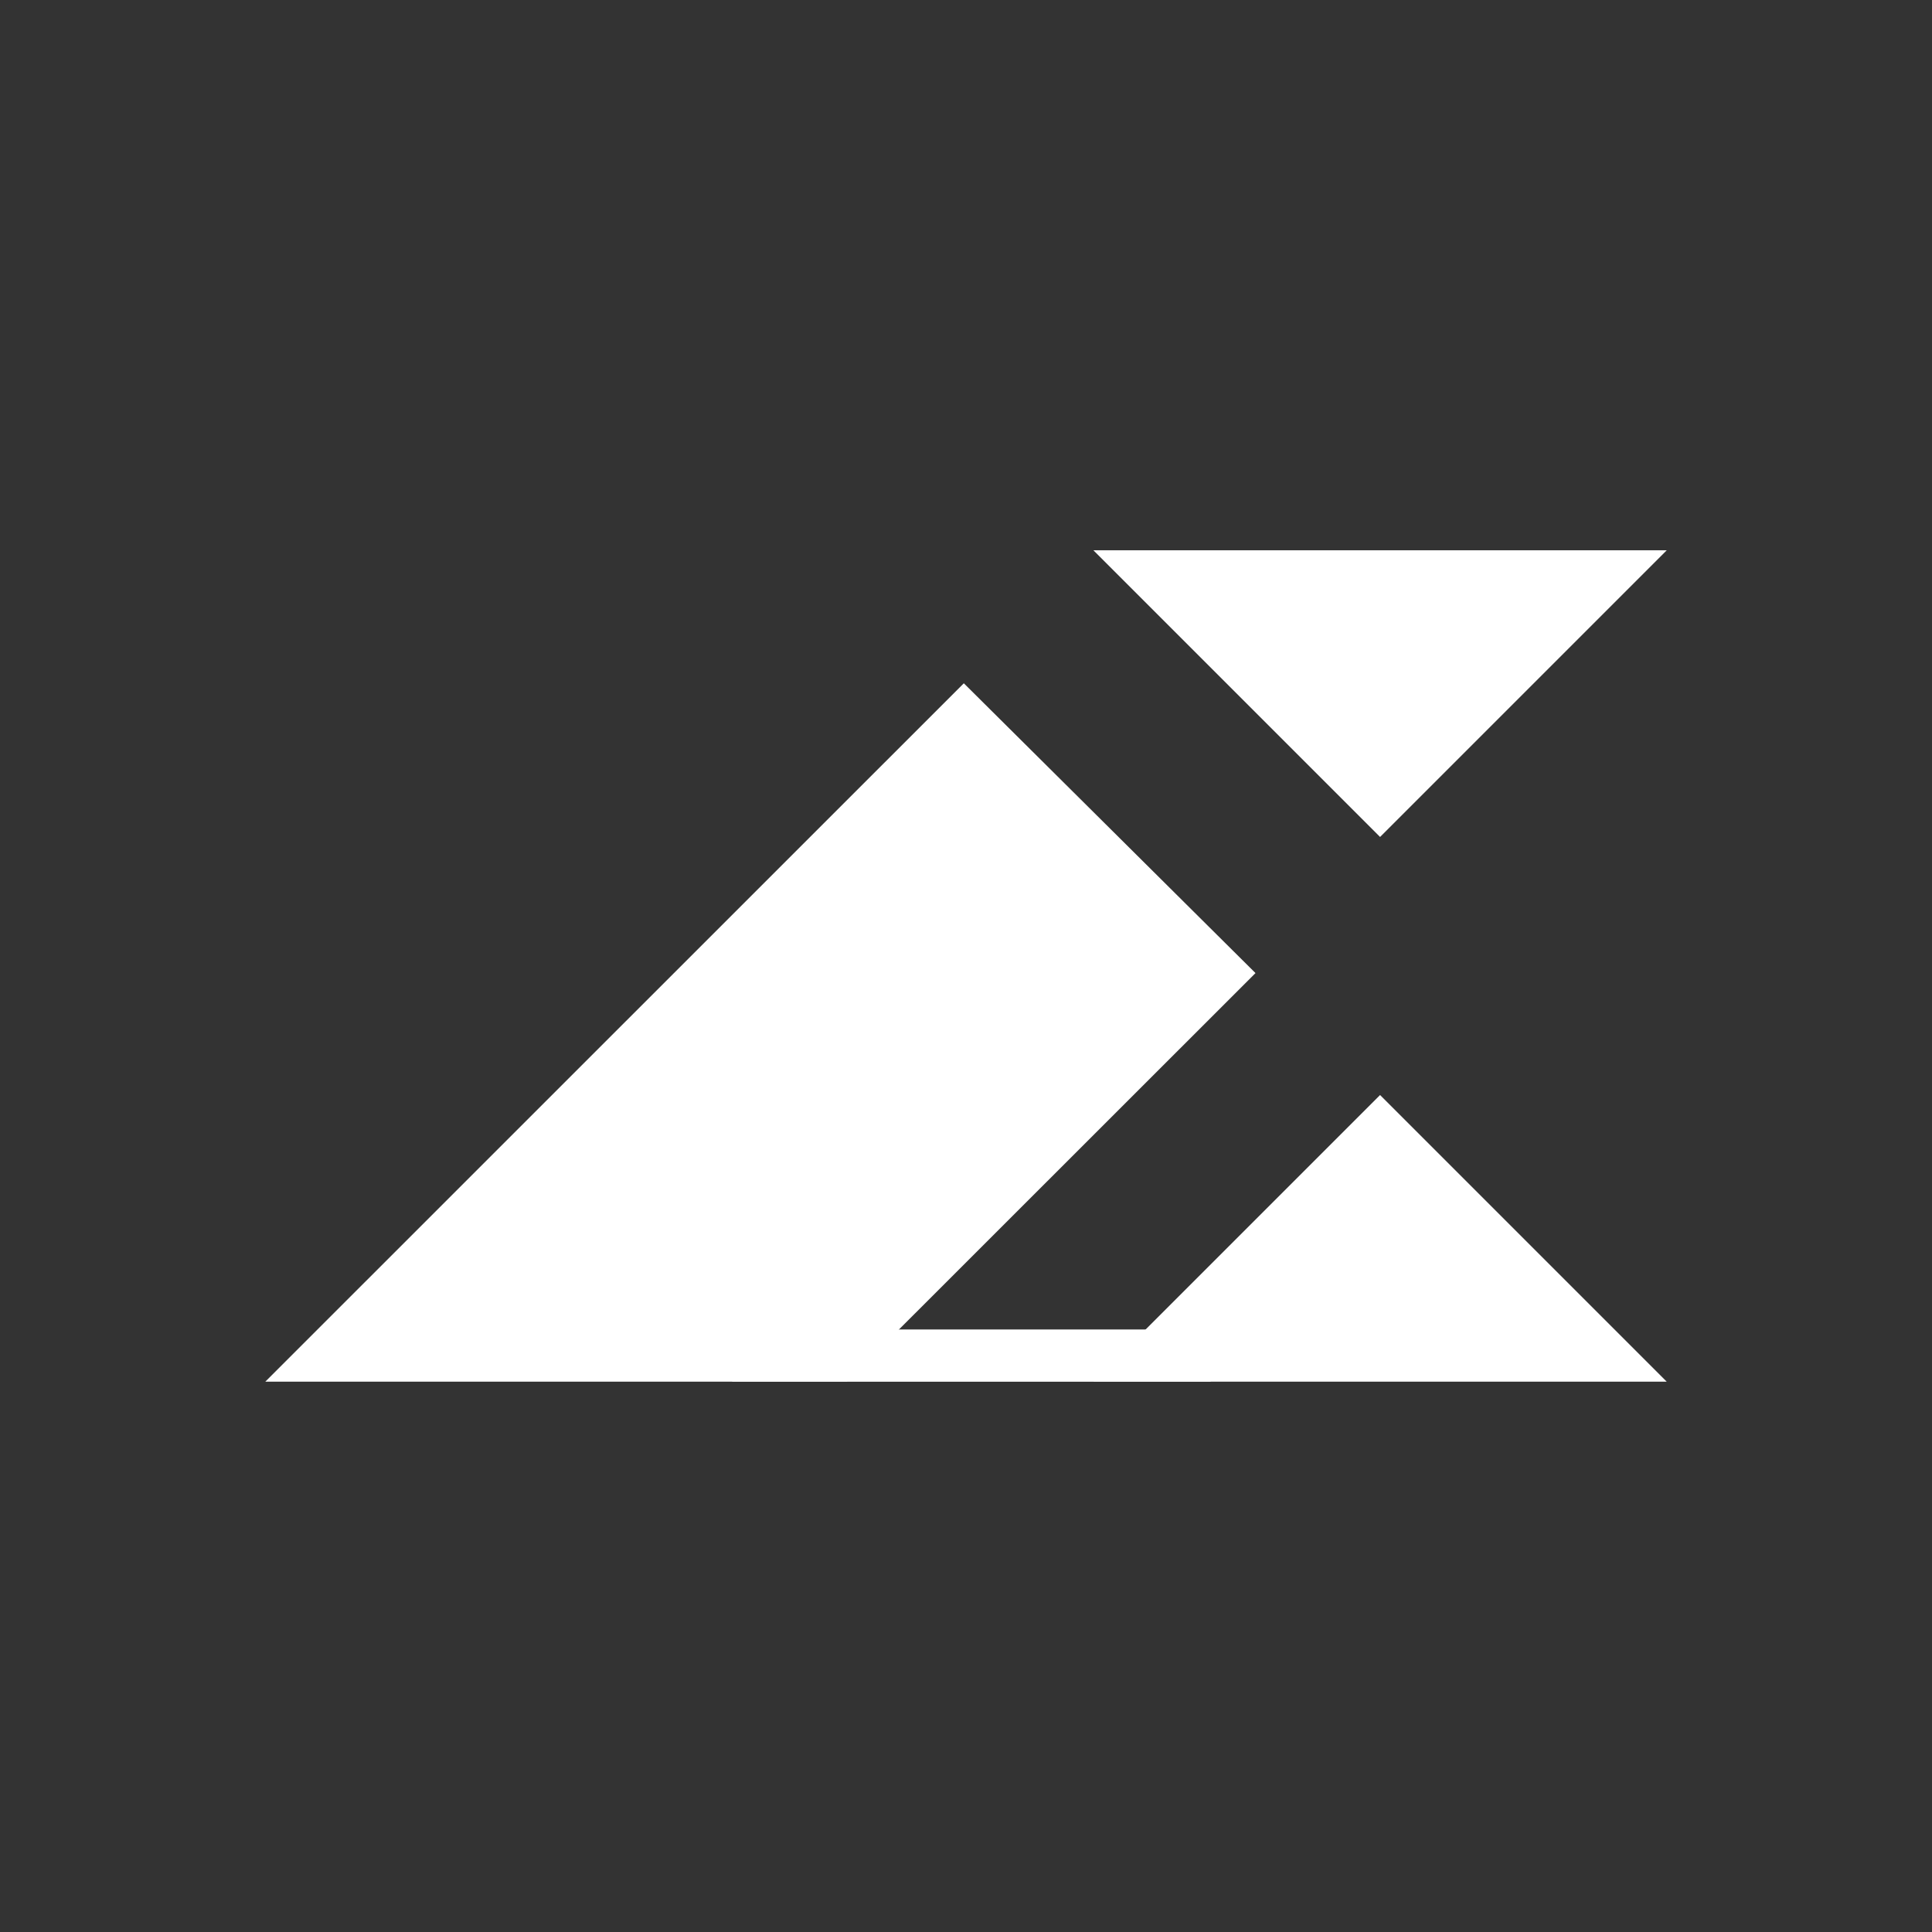
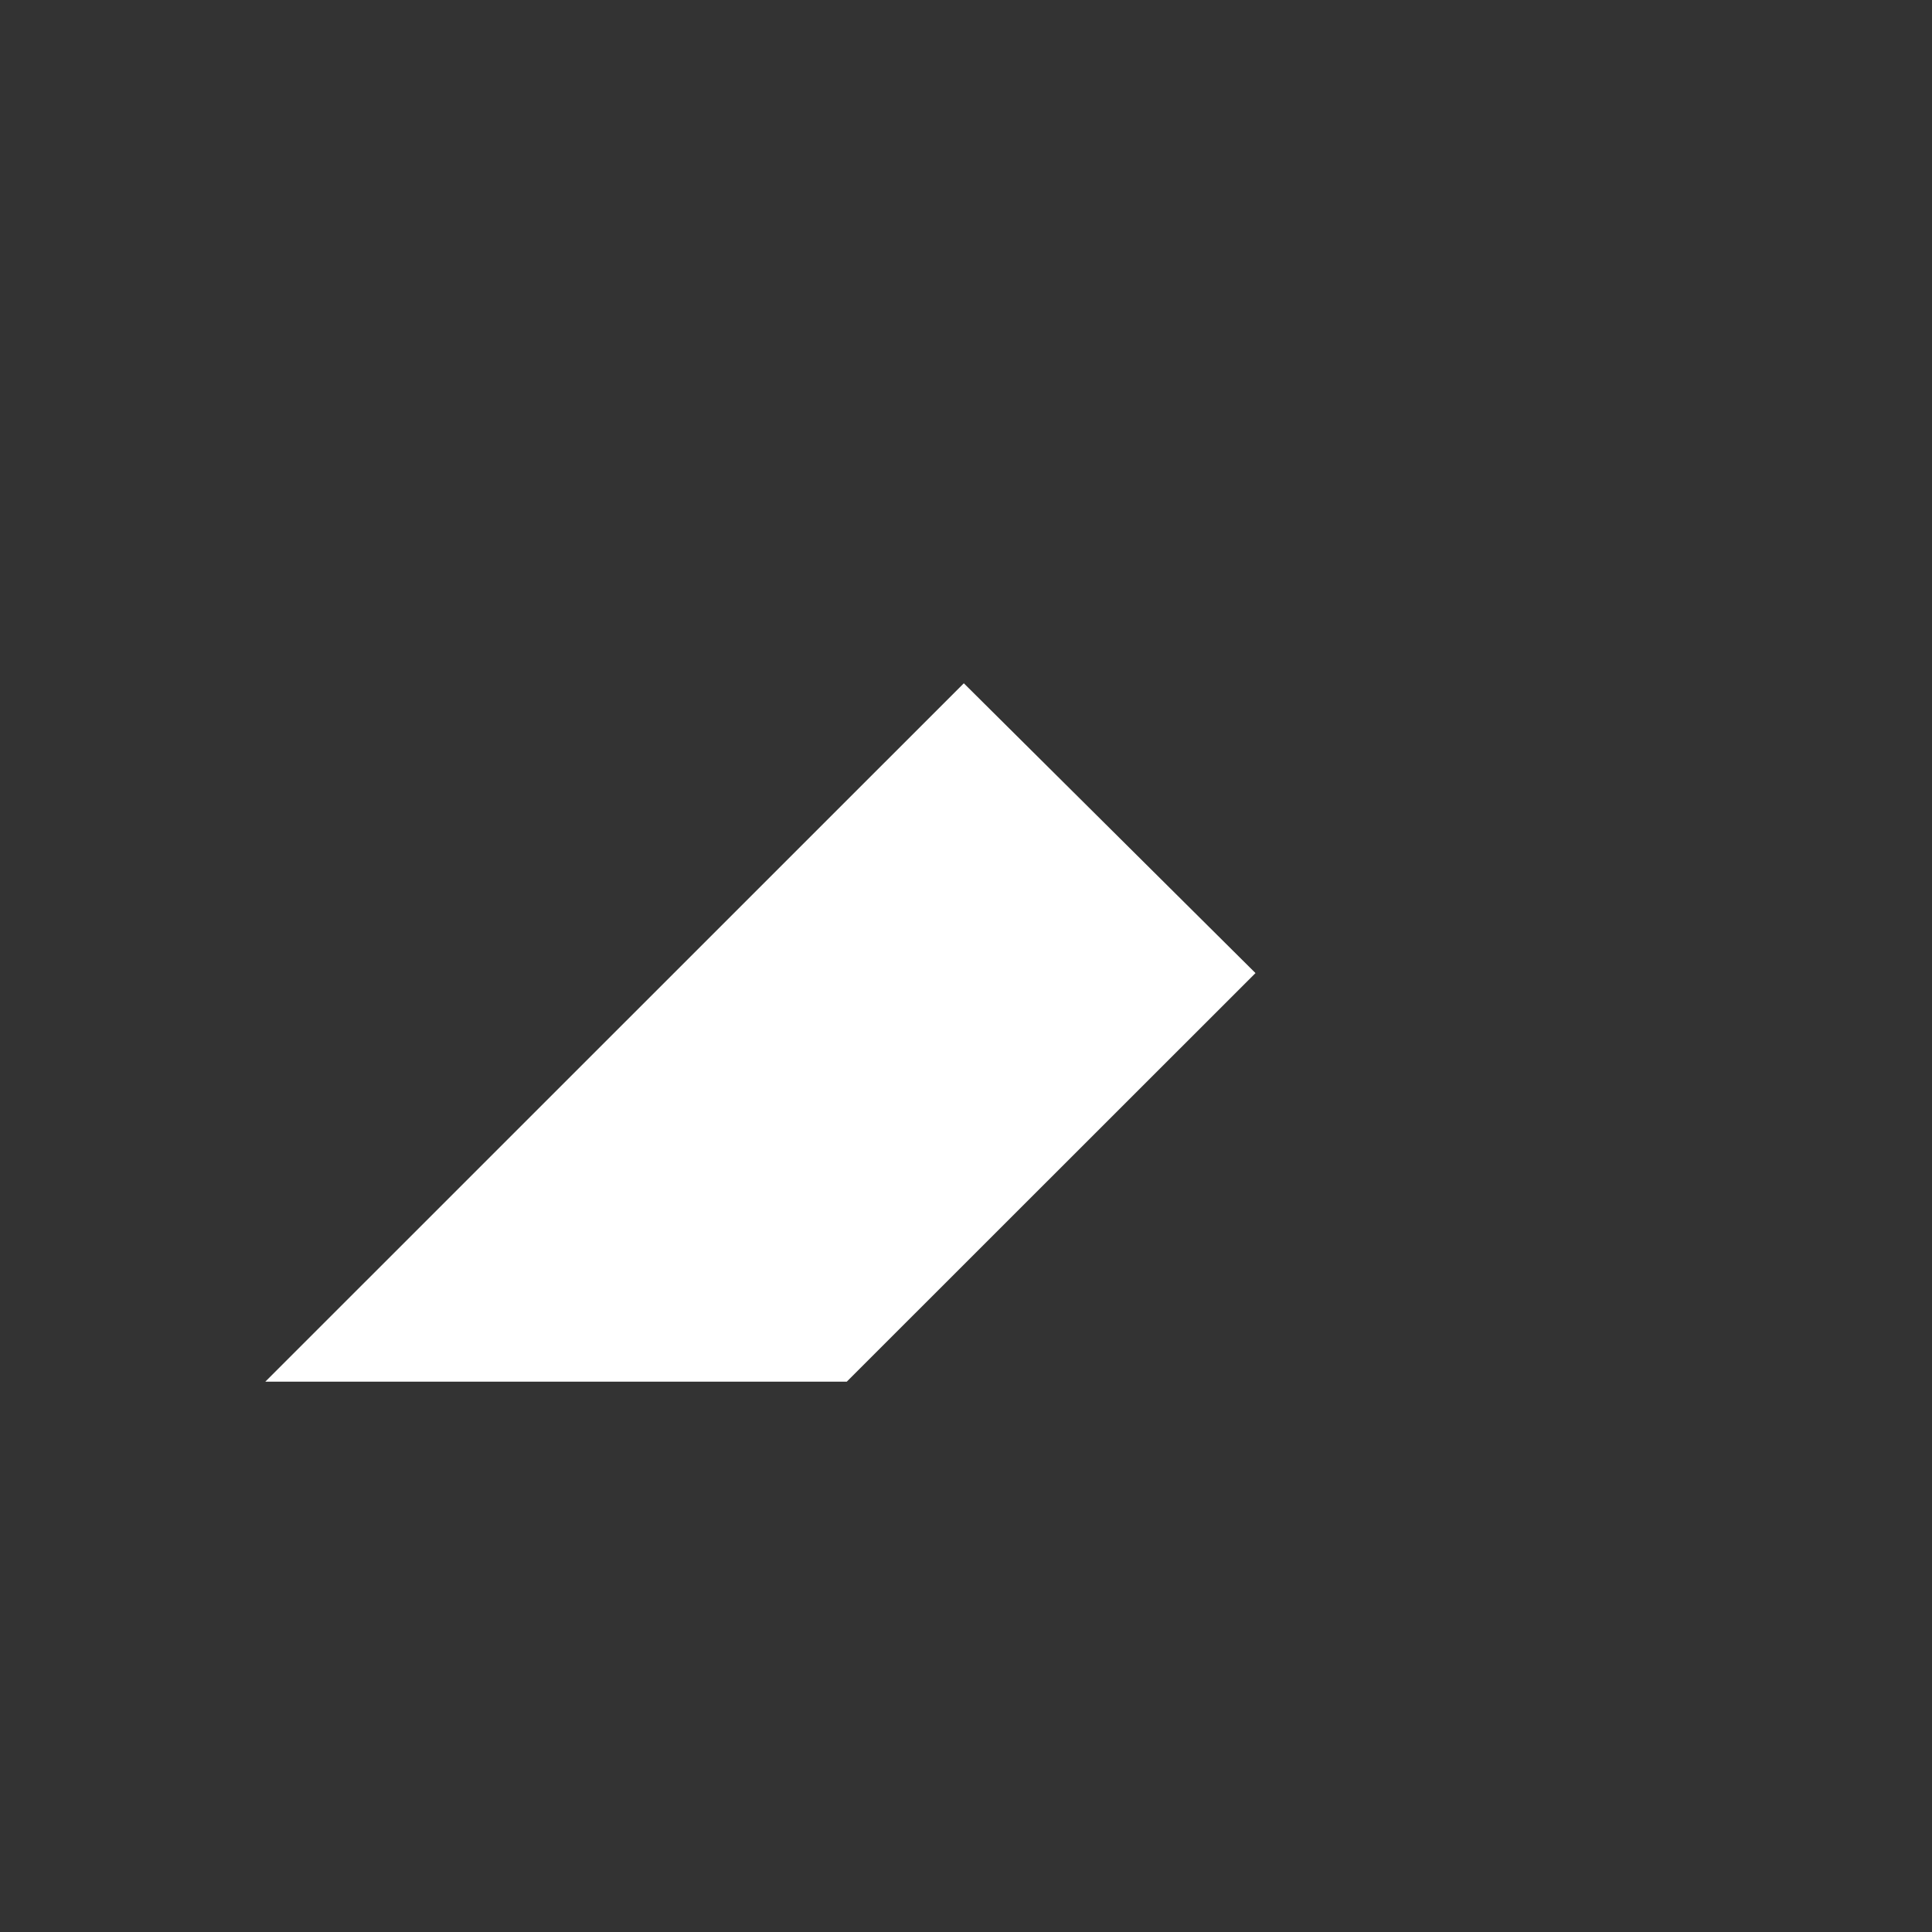
<svg xmlns="http://www.w3.org/2000/svg" width="500" zoomAndPan="magnify" viewBox="0 0 375 375" height="500" preserveAspectRatio="xMidYMid meet" version="1.0">
  <rect x="0" y="0" width="375" height="375" fill="#333333" stroke="none" />
  <defs>
    <clipPath id="6adf8de370">
      <path d="M 51 132.176 L 244 132.176 L 244 268.82 L 51 268.82 Z M 51 132.176 " clip-rule="nonzero" />
    </clipPath>
    <clipPath id="450a4b91fa">
      <path d="M 243.691 188.875 L 174.488 258.051 L 164.355 268.184 L 51.492 268.184 L 187.078 132.625 Z M 243.691 188.875 " clip-rule="nonzero" />
    </clipPath>
    <clipPath id="7732b1d4f2">
-       <path d="M 212.164 212.164 L 324 212.164 L 324 268.82 L 212.164 268.82 Z M 212.164 212.164 " clip-rule="nonzero" />
-     </clipPath>
+       </clipPath>
    <clipPath id="1b8edd95f5">
-       <path d="M 323.512 268.184 L 267.871 212.543 L 212.23 268.184 Z M 323.512 268.184 " clip-rule="nonzero" />
-     </clipPath>
+       </clipPath>
    <clipPath id="fabf207090">
      <path d="M 212.164 106.18 L 324 106.18 L 324 162.836 L 212.164 162.836 Z M 212.164 106.18 " clip-rule="nonzero" />
    </clipPath>
    <clipPath id="0fffddbdad">
      <path d="M 212.23 106.812 L 267.871 162.453 L 323.512 106.812 Z M 212.23 106.812 " clip-rule="nonzero" />
    </clipPath>
    <clipPath id="fa7b14dd1d">
-       <path d="M 142.113 258.051 L 234.984 258.051 L 234.984 268.191 L 142.113 268.191 Z M 142.113 258.051 " clip-rule="nonzero" />
-     </clipPath>
+       </clipPath>
  </defs>
  <g clip-path="url(#6adf8de370)">
    <g clip-path="url(#450a4b91fa)">
      <path fill="#ffffff" d="M 46.859 102.18 L 328.145 102.18 L 328.145 272.82 L 46.859 272.82 Z M 46.859 102.18 " fill-opacity="1" fill-rule="nonzero" />
    </g>
  </g>
  <g clip-path="url(#7732b1d4f2)">
    <g clip-path="url(#1b8edd95f5)">
-       <path fill="#ffffff" d="M 46.859 102.18 L 328.145 102.18 L 328.145 272.82 L 46.859 272.82 Z M 46.859 102.18 " fill-opacity="1" fill-rule="nonzero" />
-     </g>
+       </g>
  </g>
  <g clip-path="url(#fabf207090)">
    <g clip-path="url(#0fffddbdad)">
-       <path fill="#ffffff" d="M 46.859 102.18 L 328.145 102.18 L 328.145 272.82 L 46.859 272.82 Z M 46.859 102.18 " fill-opacity="1" fill-rule="nonzero" />
-     </g>
+       </g>
  </g>
  <g clip-path="url(#fa7b14dd1d)">
    <path fill="#ffffff" d="M 46.859 102.18 L 328.145 102.18 L 328.145 272.82 L 46.859 272.82 Z M 46.859 102.18 " fill-opacity="1" fill-rule="nonzero" />
  </g>
</svg>